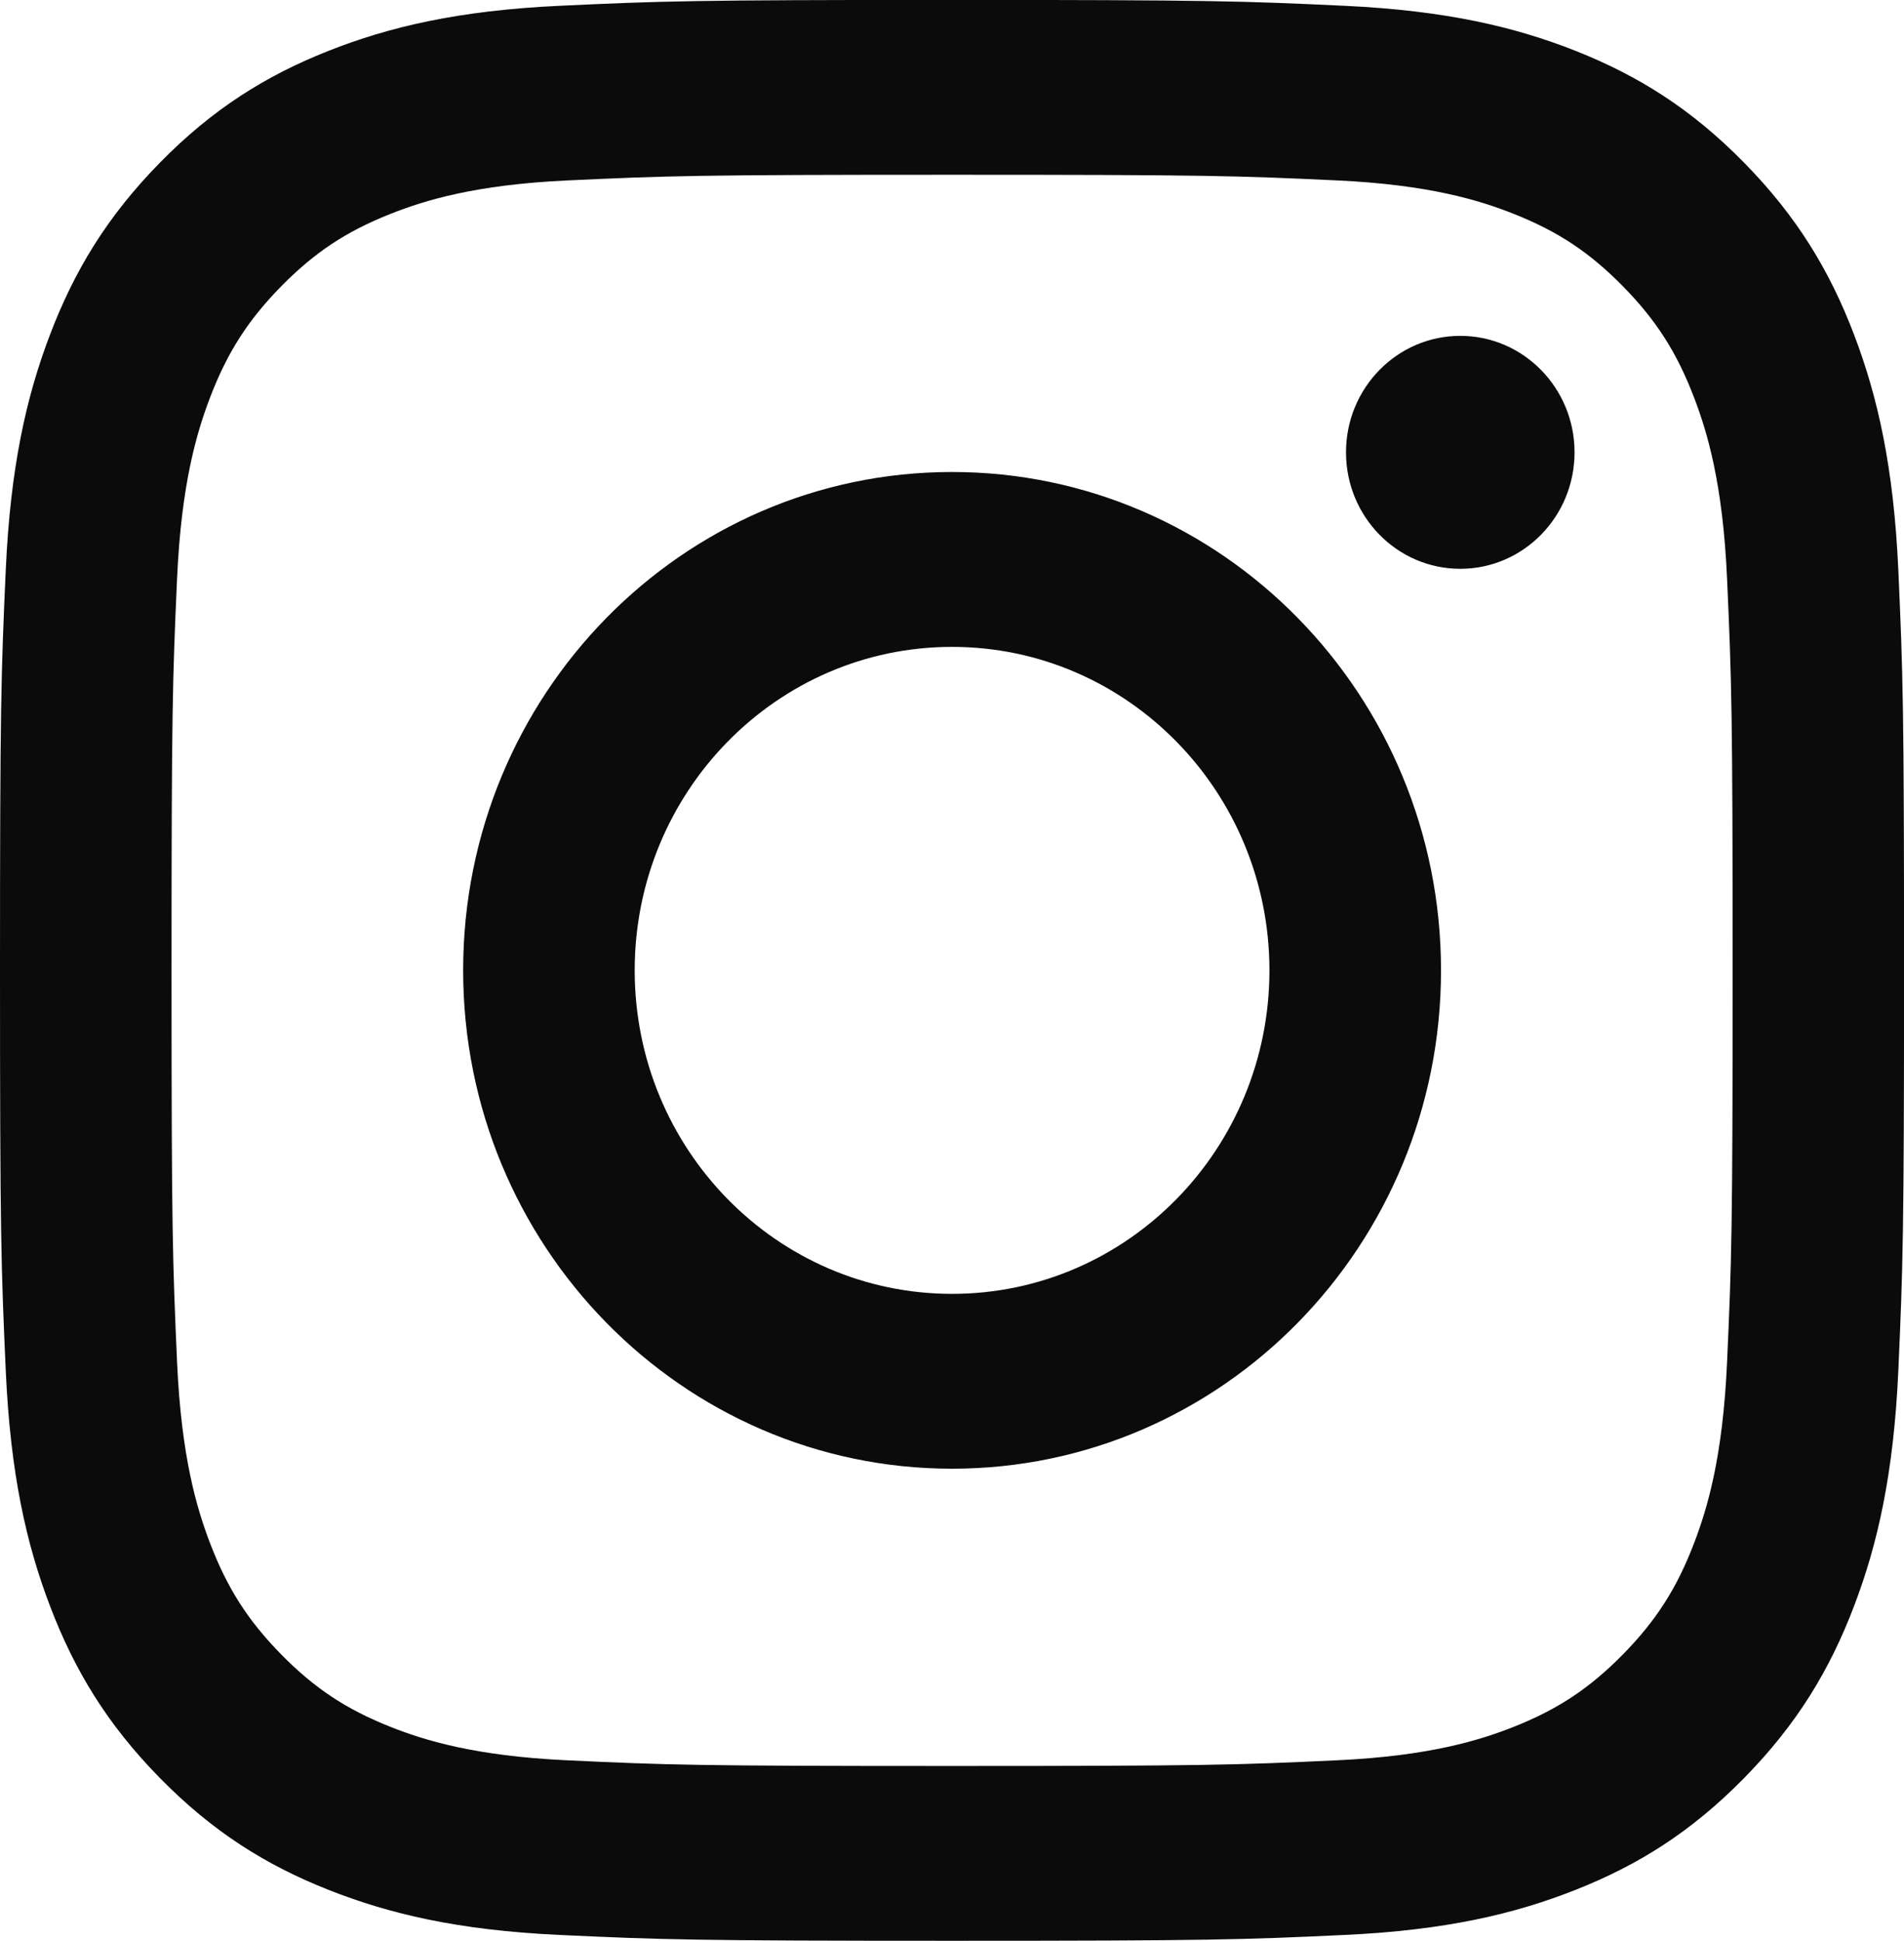
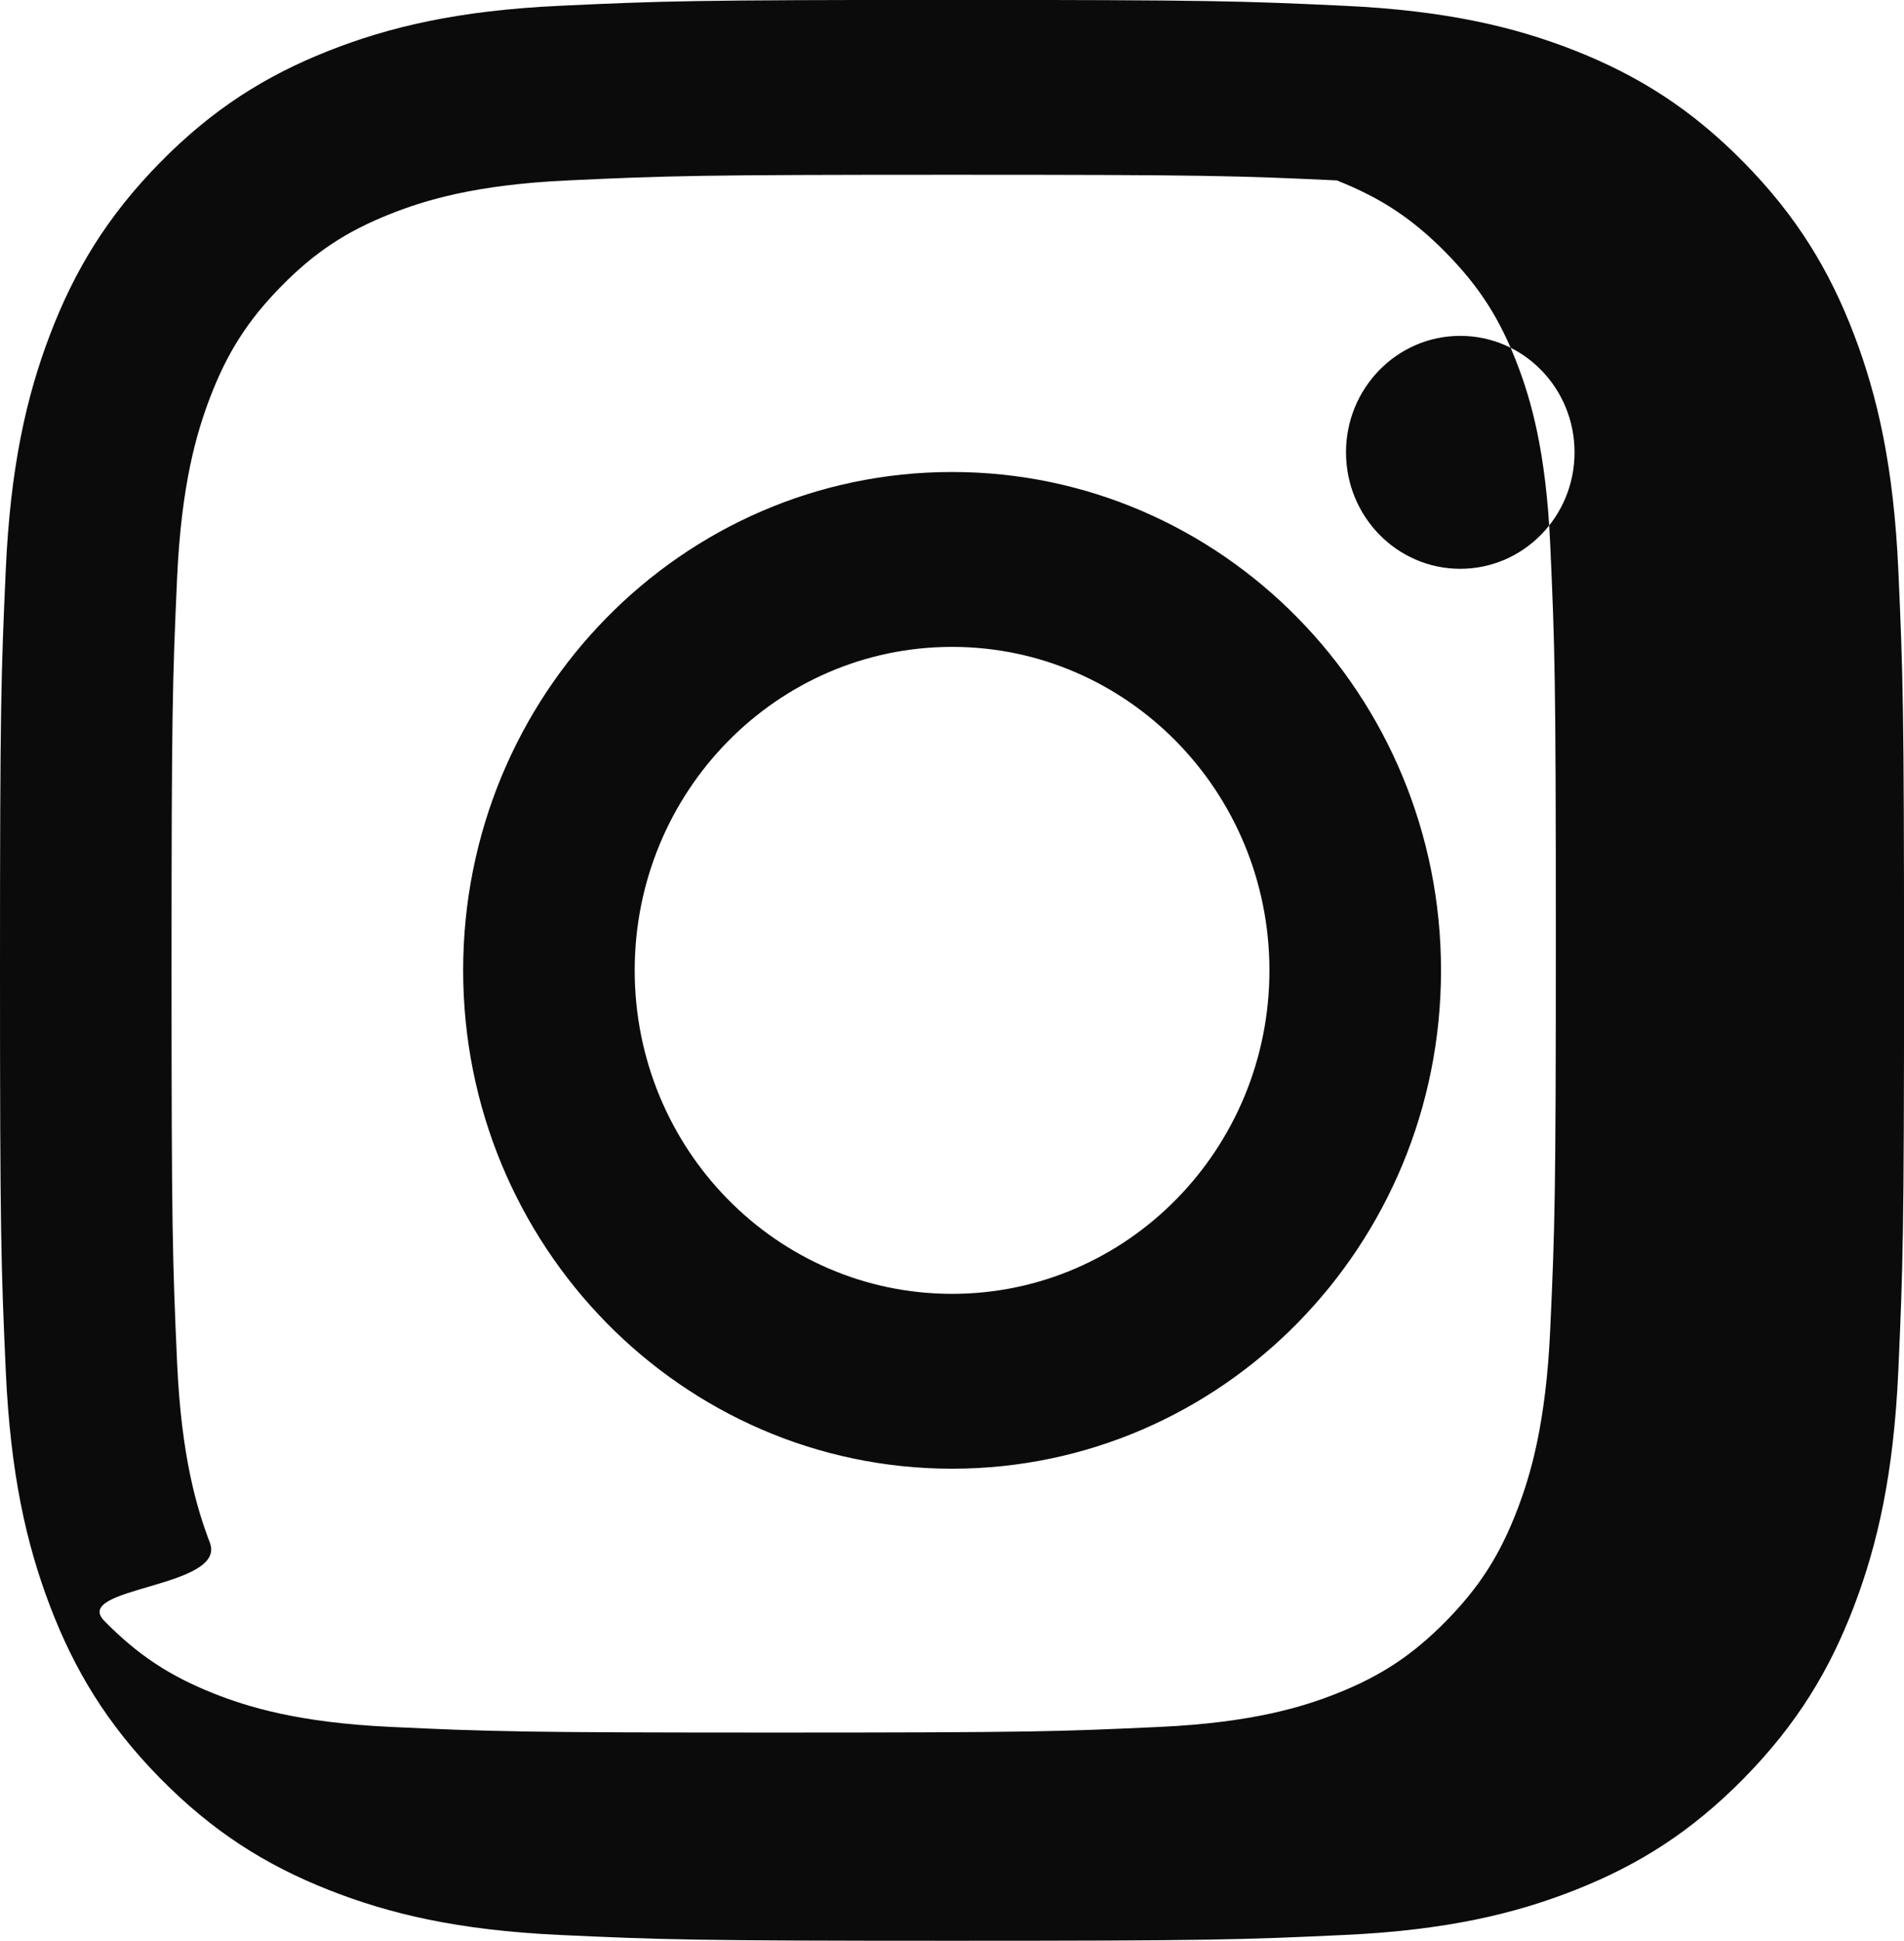
<svg xmlns="http://www.w3.org/2000/svg" version="1.1" id="Ebene_1" x="0px" y="0px" width="45.997px" height="46.875px" viewBox="0 0 45.997 46.875" enable-background="new 0 0 45.997 46.875" xml:space="preserve">
  <g>
-     <path fill="#0A0B0A" d="M23,4.221c6.142,0,6.869,0.023,9.294,0.136c2.242,0.104,3.461,0.486,4.271,0.807   c1.073,0.425,1.839,0.933,2.645,1.754c0.805,0.82,1.303,1.601,1.72,2.695c0.315,0.826,0.69,2.067,0.792,4.352   c0.111,2.472,0.135,3.213,0.135,9.471c0,6.259-0.023,7-0.135,9.472c-0.102,2.285-0.477,3.526-0.792,4.352   c-0.417,1.094-0.915,1.875-1.72,2.695c-0.806,0.82-1.571,1.328-2.645,1.754c-0.811,0.32-2.029,0.703-4.271,0.807   c-2.425,0.113-3.152,0.137-9.294,0.137s-6.869-0.023-9.294-0.137c-2.242-0.104-3.46-0.486-4.271-0.807   c-1.073-0.426-1.84-0.934-2.645-1.754S5.487,38.354,5.07,37.26c-0.314-0.825-0.689-2.066-0.792-4.352   c-0.11-2.472-0.134-3.213-0.134-9.472c0-6.258,0.023-7,0.134-9.471c0.103-2.285,0.478-3.526,0.792-4.352   c0.417-1.094,0.916-1.875,1.721-2.695C7.596,6.098,8.362,5.59,9.436,5.165c0.811-0.321,2.028-0.703,4.271-0.807   C16.132,4.245,16.859,4.221,23,4.221 M23-0.002c-6.246,0-7.029,0.027-9.482,0.142c-2.448,0.114-4.12,0.51-5.583,1.089   C6.422,1.827,5.139,2.629,3.86,3.932c-1.278,1.303-2.064,2.61-2.652,4.151c-0.569,1.491-0.958,3.195-1.069,5.689   C0.026,16.272,0,17.071,0,23.437c0,6.366,0.026,7.164,0.139,9.664c0.111,2.495,0.5,4.198,1.069,5.689   c0.588,1.542,1.374,2.849,2.652,4.151s2.562,2.105,4.074,2.703c1.463,0.58,3.135,0.977,5.583,1.09   c2.453,0.114,3.236,0.141,9.482,0.141c6.247,0,7.03-0.026,9.483-0.141c2.448-0.113,4.119-0.51,5.583-1.09   c1.512-0.598,2.795-1.4,4.073-2.703c1.279-1.303,2.065-2.609,2.653-4.151c0.568-1.491,0.957-3.194,1.069-5.689   c0.111-2.5,0.138-3.298,0.138-9.664c0-6.365-0.026-7.164-0.138-9.664c-0.112-2.494-0.501-4.198-1.069-5.689   c-0.588-1.541-1.374-2.848-2.653-4.151c-1.278-1.303-2.562-2.104-4.073-2.704c-1.464-0.579-3.135-0.975-5.583-1.089   C30.03,0.025,29.247-0.002,23-0.002z M23,11.4c-6.522,0-11.811,5.389-11.811,12.036S16.478,35.473,23,35.473   c6.523,0,11.812-5.389,11.812-12.036S29.523,11.4,23,11.4z M23,31.25c-4.234,0-7.667-3.498-7.667-7.813   c0-4.314,3.433-7.813,7.667-7.813s7.667,3.499,7.667,7.813C30.667,27.752,27.234,31.25,23,31.25z M38.038,10.925   c0,1.554-1.236,2.813-2.761,2.813s-2.76-1.259-2.76-2.813c0-1.553,1.235-2.813,2.76-2.813S38.038,9.372,38.038,10.925z" />
+     <path fill="#0A0B0A" d="M23,4.221c6.142,0,6.869,0.023,9.294,0.136c1.073,0.425,1.839,0.933,2.645,1.754c0.805,0.82,1.303,1.601,1.72,2.695c0.315,0.826,0.69,2.067,0.792,4.352   c0.111,2.472,0.135,3.213,0.135,9.471c0,6.259-0.023,7-0.135,9.472c-0.102,2.285-0.477,3.526-0.792,4.352   c-0.417,1.094-0.915,1.875-1.72,2.695c-0.806,0.82-1.571,1.328-2.645,1.754c-0.811,0.32-2.029,0.703-4.271,0.807   c-2.425,0.113-3.152,0.137-9.294,0.137s-6.869-0.023-9.294-0.137c-2.242-0.104-3.46-0.486-4.271-0.807   c-1.073-0.426-1.84-0.934-2.645-1.754S5.487,38.354,5.07,37.26c-0.314-0.825-0.689-2.066-0.792-4.352   c-0.11-2.472-0.134-3.213-0.134-9.472c0-6.258,0.023-7,0.134-9.471c0.103-2.285,0.478-3.526,0.792-4.352   c0.417-1.094,0.916-1.875,1.721-2.695C7.596,6.098,8.362,5.59,9.436,5.165c0.811-0.321,2.028-0.703,4.271-0.807   C16.132,4.245,16.859,4.221,23,4.221 M23-0.002c-6.246,0-7.029,0.027-9.482,0.142c-2.448,0.114-4.12,0.51-5.583,1.089   C6.422,1.827,5.139,2.629,3.86,3.932c-1.278,1.303-2.064,2.61-2.652,4.151c-0.569,1.491-0.958,3.195-1.069,5.689   C0.026,16.272,0,17.071,0,23.437c0,6.366,0.026,7.164,0.139,9.664c0.111,2.495,0.5,4.198,1.069,5.689   c0.588,1.542,1.374,2.849,2.652,4.151s2.562,2.105,4.074,2.703c1.463,0.58,3.135,0.977,5.583,1.09   c2.453,0.114,3.236,0.141,9.482,0.141c6.247,0,7.03-0.026,9.483-0.141c2.448-0.113,4.119-0.51,5.583-1.09   c1.512-0.598,2.795-1.4,4.073-2.703c1.279-1.303,2.065-2.609,2.653-4.151c0.568-1.491,0.957-3.194,1.069-5.689   c0.111-2.5,0.138-3.298,0.138-9.664c0-6.365-0.026-7.164-0.138-9.664c-0.112-2.494-0.501-4.198-1.069-5.689   c-0.588-1.541-1.374-2.848-2.653-4.151c-1.278-1.303-2.562-2.104-4.073-2.704c-1.464-0.579-3.135-0.975-5.583-1.089   C30.03,0.025,29.247-0.002,23-0.002z M23,11.4c-6.522,0-11.811,5.389-11.811,12.036S16.478,35.473,23,35.473   c6.523,0,11.812-5.389,11.812-12.036S29.523,11.4,23,11.4z M23,31.25c-4.234,0-7.667-3.498-7.667-7.813   c0-4.314,3.433-7.813,7.667-7.813s7.667,3.499,7.667,7.813C30.667,27.752,27.234,31.25,23,31.25z M38.038,10.925   c0,1.554-1.236,2.813-2.761,2.813s-2.76-1.259-2.76-2.813c0-1.553,1.235-2.813,2.76-2.813S38.038,9.372,38.038,10.925z" />
  </g>
</svg>